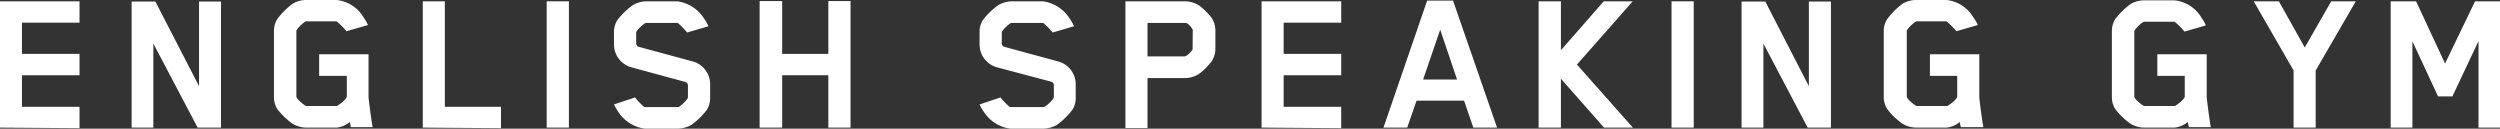
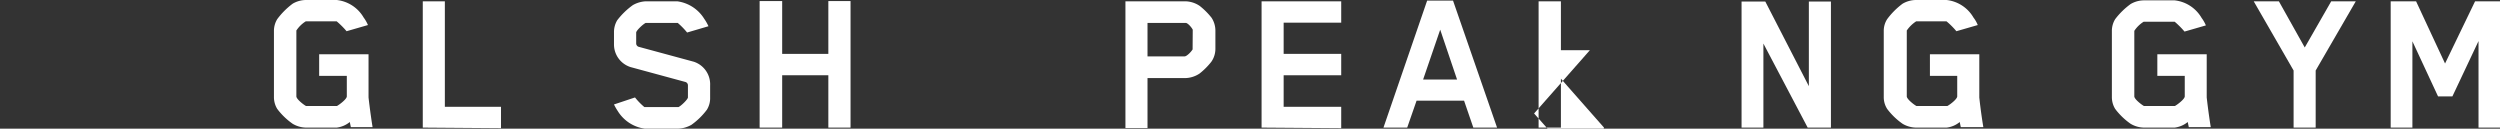
<svg xmlns="http://www.w3.org/2000/svg" width="210.63" height="10.84" viewBox="0 0 210.63 10.84">
  <rect x="0" y="0" width="210.63" height="10.84" fill="#333333" stroke="none" />
  <defs>
    <style>
      .cls-1 {
        fill: #fff;
      }

      .cls-2 {
        fill: #fff;
      }
    </style>
  </defs>
  <g id="レイヤー_2" data-name="レイヤー 2">
    <g id="Text">
      <g>
-         <path class="cls-1" d="M0,10.75V.11H6.7v1.8H1.85V4.54H6.7v1.8H1.85V9H6.7v1.8Z" />
-         <path class="cls-1" d="M16.65,10.75,12.92,3.67v7.08H11.09V.13h2l3.68,7.13V.13h1.85V10.75Z" />
        <path class="cls-1" d="M29.56,10.71l-.09-.43a2.13,2.13,0,0,1-1.1.47H25.76a2.25,2.25,0,0,1-1.1-.32,5.73,5.73,0,0,1-1.3-1.25,1.9,1.9,0,0,1-.28-1V2.61a1.89,1.89,0,0,1,.28-1A6.28,6.28,0,0,1,24.66.31,2.24,2.24,0,0,1,25.76,0h2.61a3,3,0,0,1,2.27,1.48,3,3,0,0,1,.36.63l-1.8.52a7,7,0,0,0-.83-.83l-.05,0H25.83l-.07,0a2.57,2.57,0,0,0-.79.77l0,.08V8.12c0,.22.56.67.81.81l.09,0h2.43l.09,0c.25-.14.83-.59.83-.81V6.39H26.89V4.57h4.16V8.21s.13,1.19.34,2.5Z" />
        <path class="cls-1" d="M35.62,10.75V.11h1.86V9h4.73v1.8Z" />
-         <path class="cls-1" d="M46.06,10.75V.11h1.87V10.75Z" />
        <path class="cls-1" d="M59.56,9.24a5.91,5.91,0,0,1-1.31,1.28,2.48,2.48,0,0,1-1.1.32H54.32a3.18,3.18,0,0,1-2.27-1.48,4.44,4.44,0,0,1-.32-.56l1.77-.59a5.59,5.59,0,0,0,.79.81l.09,0h2.7l.09,0c.27-.14.79-.67.79-.81v-1a.3.3,0,0,0-.2-.3L53.12,5.65a2,2,0,0,1-1.39-1.94v-1a1.92,1.92,0,0,1,.27-1A6.18,6.18,0,0,1,53.32.43,2.44,2.44,0,0,1,54.41.11h2.65a3.17,3.17,0,0,1,2.27,1.47,4,4,0,0,1,.36.63l-1.8.53a6.2,6.2,0,0,0-.79-.81l-.09,0H54.49l-.09,0c-.27.14-.8.66-.8.81v.9a.3.3,0,0,0,.2.3L58.45,5.2a2,2,0,0,1,1.38,2V8.21A1.85,1.85,0,0,1,59.56,9.24Z" />
        <path class="cls-1" d="M69.79,10.75V6.34H65.9v4.41H64V.09H65.9V4.54h3.89V.09h1.87V10.75Z" />
-         <path class="cls-2" d="M90.36,9.24a6.37,6.37,0,0,1-1.31,1.28,2.48,2.48,0,0,1-1.1.32H85.12a3.16,3.16,0,0,1-2.27-1.48,3.48,3.48,0,0,1-.32-.56l1.76-.59a6.2,6.2,0,0,0,.79.81l.09,0h2.71L88,9c.27-.14.79-.67.79-.81v-1a.3.3,0,0,0-.2-.3L83.92,5.65a2,2,0,0,1-1.39-1.94v-1a1.83,1.83,0,0,1,.27-1A5.91,5.91,0,0,1,84.11.43a2.48,2.48,0,0,1,1.1-.32h2.65a3.17,3.17,0,0,1,2.27,1.47,4,4,0,0,1,.36.63l-1.8.53a5.8,5.8,0,0,0-.8-.81l-.09,0H85.28l-.09,0c-.27.14-.79.66-.79.81v.9a.3.3,0,0,0,.2.3L89.24,5.2a2,2,0,0,1,1.39,2V8.21A1.85,1.85,0,0,1,90.36,9.24Z" />
        <path class="cls-2" d="M102.06,5.2a5.88,5.88,0,0,1-1,1,2.27,2.27,0,0,1-1.26.38H96.68v4.21H94.82V.11h5a2.23,2.23,0,0,1,1.26.39,6,6,0,0,1,1,1,2,2,0,0,1,.32,1.09V4.12A1.9,1.9,0,0,1,102.06,5.2Zm-1.57-2.61V2.5c-.1-.2-.41-.56-.59-.57l-.09,0H96.68V4.75h3.13c.16,0,.52-.34.67-.59a.56.56,0,0,0,0-.07Z" />
        <path class="cls-2" d="M106.29,10.75V.11H113v1.8h-4.85V4.54H113v1.8h-4.85V9H113v1.8Z" />
        <path class="cls-2" d="M124.13,10.75l-.78-2.27h-4l-.79,2.27h-2L120.24.05h2.18l3.71,10.7ZM121.34,2.5,119.9,6.7h2.86Z" />
-         <path class="cls-2" d="M135.14,10.75l-3.63-4.12v4.12h-1.88V.11h1.88V4.23L135.12.11h2.44l-4.7,5.33,4.71,5.31Z" />
-         <path class="cls-2" d="M140.83,10.75V.11h1.87V10.75Z" />
+         <path class="cls-2" d="M135.14,10.75l-3.63-4.12v4.12h-1.88V.11h1.88V4.23h2.44l-4.7,5.33,4.71,5.31Z" />
        <path class="cls-2" d="M152.3,10.75l-3.73-7.08v7.08h-1.84V.13h2l3.67,7.13V.13h1.86V10.75Z" />
        <path class="cls-2" d="M165.2,10.71l-.09-.43a2.09,2.09,0,0,1-1.1.47H161.4a2.28,2.28,0,0,1-1.1-.32A5.68,5.68,0,0,1,159,9.18a1.83,1.83,0,0,1-.29-1V2.61a1.82,1.82,0,0,1,.29-1A6.22,6.22,0,0,1,160.3.31,2.27,2.27,0,0,1,161.4,0H164a3,3,0,0,1,2.27,1.48,2.63,2.63,0,0,1,.36.63l-1.8.52A6.32,6.32,0,0,0,164,1.8l0,0h-2.48l-.08,0a2.81,2.81,0,0,0-.79.77l0,.08V8.12c0,.22.56.67.81.81l.09,0h2.43l.09,0c.26-.14.83-.59.83-.81V6.39h-2.3V4.57h4.16V8.21s.12,1.19.34,2.5Z" />
        <path class="cls-2" d="M184.41,10.71l-.09-.43a2.13,2.13,0,0,1-1.1.47h-2.61a2.25,2.25,0,0,1-1.1-.32,5.73,5.73,0,0,1-1.3-1.25,1.9,1.9,0,0,1-.28-1V2.61a1.89,1.89,0,0,1,.28-1,6.28,6.28,0,0,1,1.3-1.27,2.24,2.24,0,0,1,1.1-.31h2.61a3,3,0,0,1,2.27,1.48,3,3,0,0,1,.36.63l-1.8.52a7,7,0,0,0-.83-.83l-.05,0h-2.49l-.07,0a2.57,2.57,0,0,0-.79.77l0,.08V8.12c0,.22.56.67.81.81l.09,0h2.43l.09,0c.25-.14.83-.59.83-.81V6.39h-2.31V4.57h4.16V8.21s.13,1.19.34,2.5Z" />
        <path class="cls-2" d="M195.1,5.94v4.81h-1.86V5.94L189.88.11H192L194.18,4,196.41.11h2.07Z" />
        <path class="cls-2" d="M208.82,10.75V3.46l-2.2,4.66h-1.21l-2.16-4.64v7.27h-1.83V.11h2.14L206,5.35,208.53.11h2.1V10.75Z" />
      </g>
    </g>
  </g>
</svg>